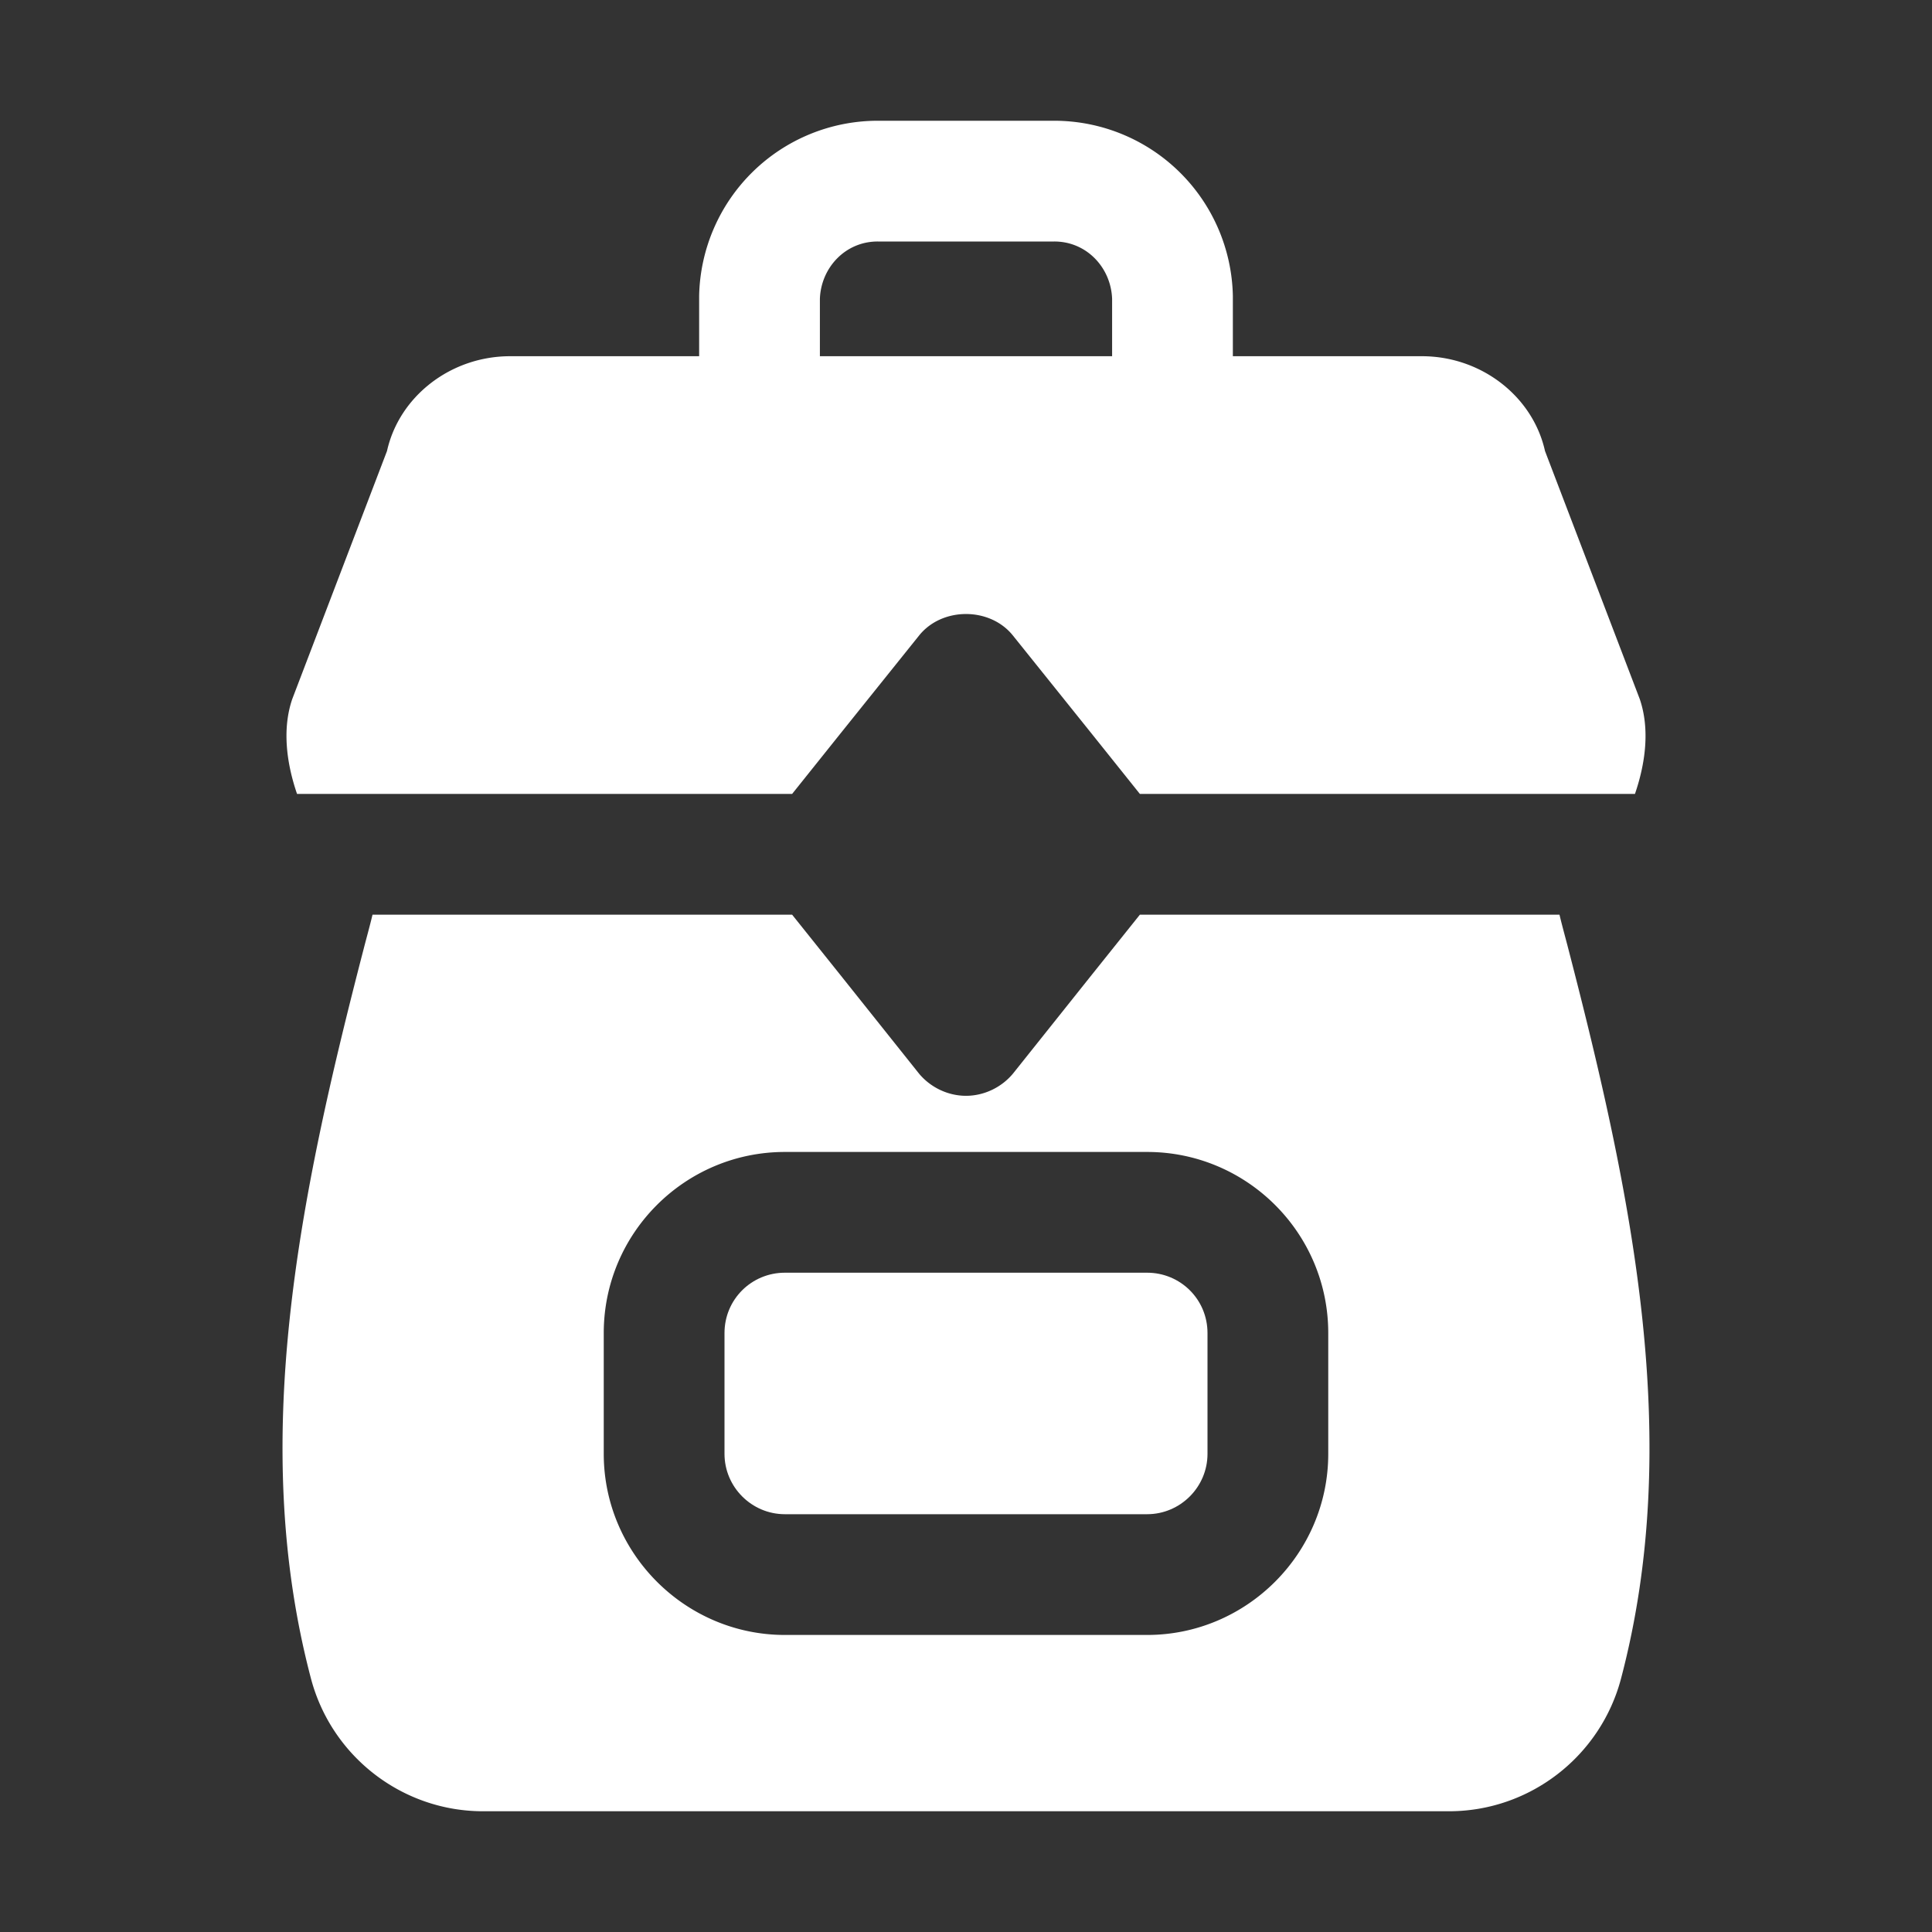
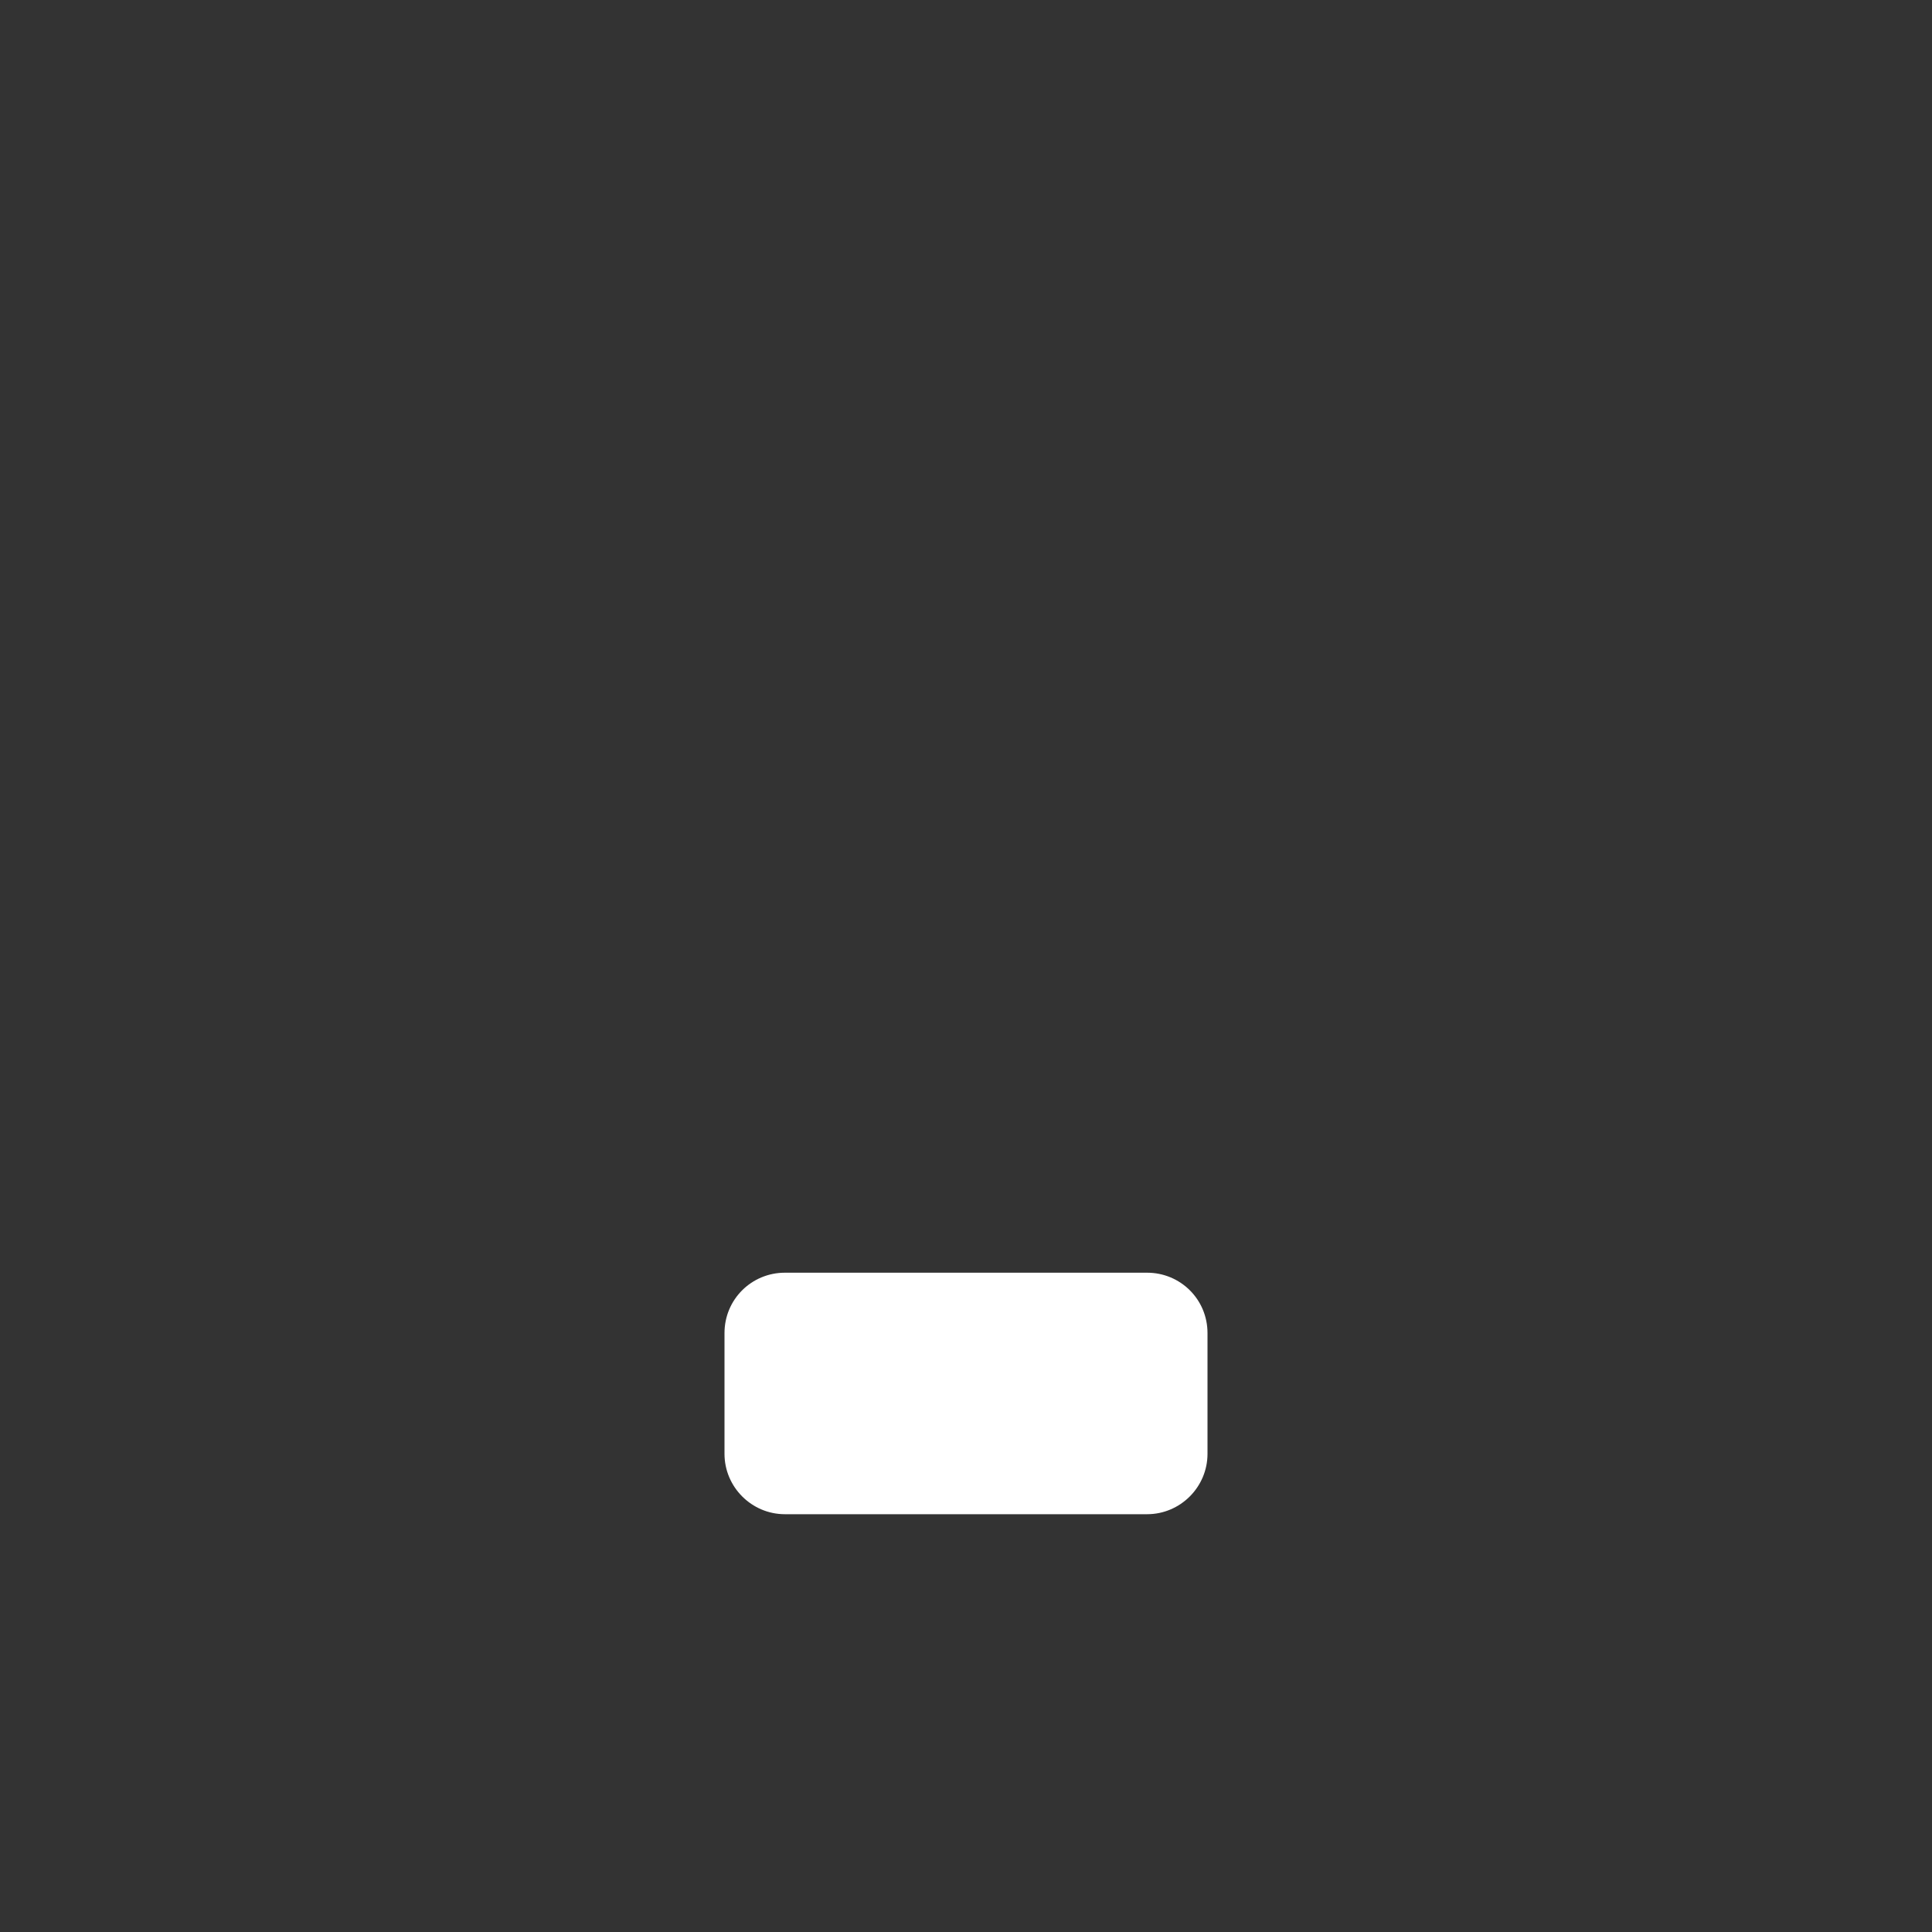
<svg xmlns="http://www.w3.org/2000/svg" version="1.1" width="512" height="512" x="0" y="0" viewBox="0 0 32 32" style="enable-background:new 0 0 512 512" xml:space="preserve" class="">
  <rect x="0" y="0" width="32" height="32" fill="#333333" stroke="none" />
  <g>
-     <path d="m13.12 13.15.8-1 1.3-1.62c.38-.48 1.18-.48 1.56 0l1.3 1.62.8 1h8.2c.171-.498.251-1.067.08-1.57l-1.57-4.11c-.2-.9-1.05-1.57-2.04-1.57h-3.13v-1A2.96 2.96 0 0 0 17.46 2h-2.92a2.96 2.96 0 0 0-2.96 2.9v1H8.45c-.99 0-1.84.67-2.04 1.57l-1.57 4.11c-.171.503-.091 1.072.08 1.57zm.46-8.2c.018-.516.422-.952.96-.95h2.92c.538-.002.942.434.96.95v.95h-4.84zM25.98 15.73c-.048-.188-.105-.39-.15-.58h-6.95l-.8 1-1.3 1.63c-.19.23-.48.37-.78.37s-.59-.14-.78-.37l-1.3-1.63-.8-1H6.17c-.045.19-.102.392-.15.58-1.07 4.13-1.9 8.16-.87 12.07C5.49 29.09 6.66 30 8 30h16c1.34 0 2.51-.91 2.85-2.2 1.03-3.91.2-7.94-.87-12.07zM22 24.08c0 1.65-1.35 3-3 3h-6c-1.65 0-3-1.35-3-3v-2c0-1.66 1.35-3 3-3h6c1.65 0 3 1.34 3 3z" fill="#ffffff" opacity="1" data-original="#000000" class="" />
    <path d="M19 21.08h-6c-.55 0-1 .44-1 1v2c0 .55.45 1 1 1h6c.55 0 1-.45 1-1v-2c0-.56-.45-1-1-1z" fill="#ffffff" opacity="1" data-original="#000000" class="" />
  </g>
</svg>